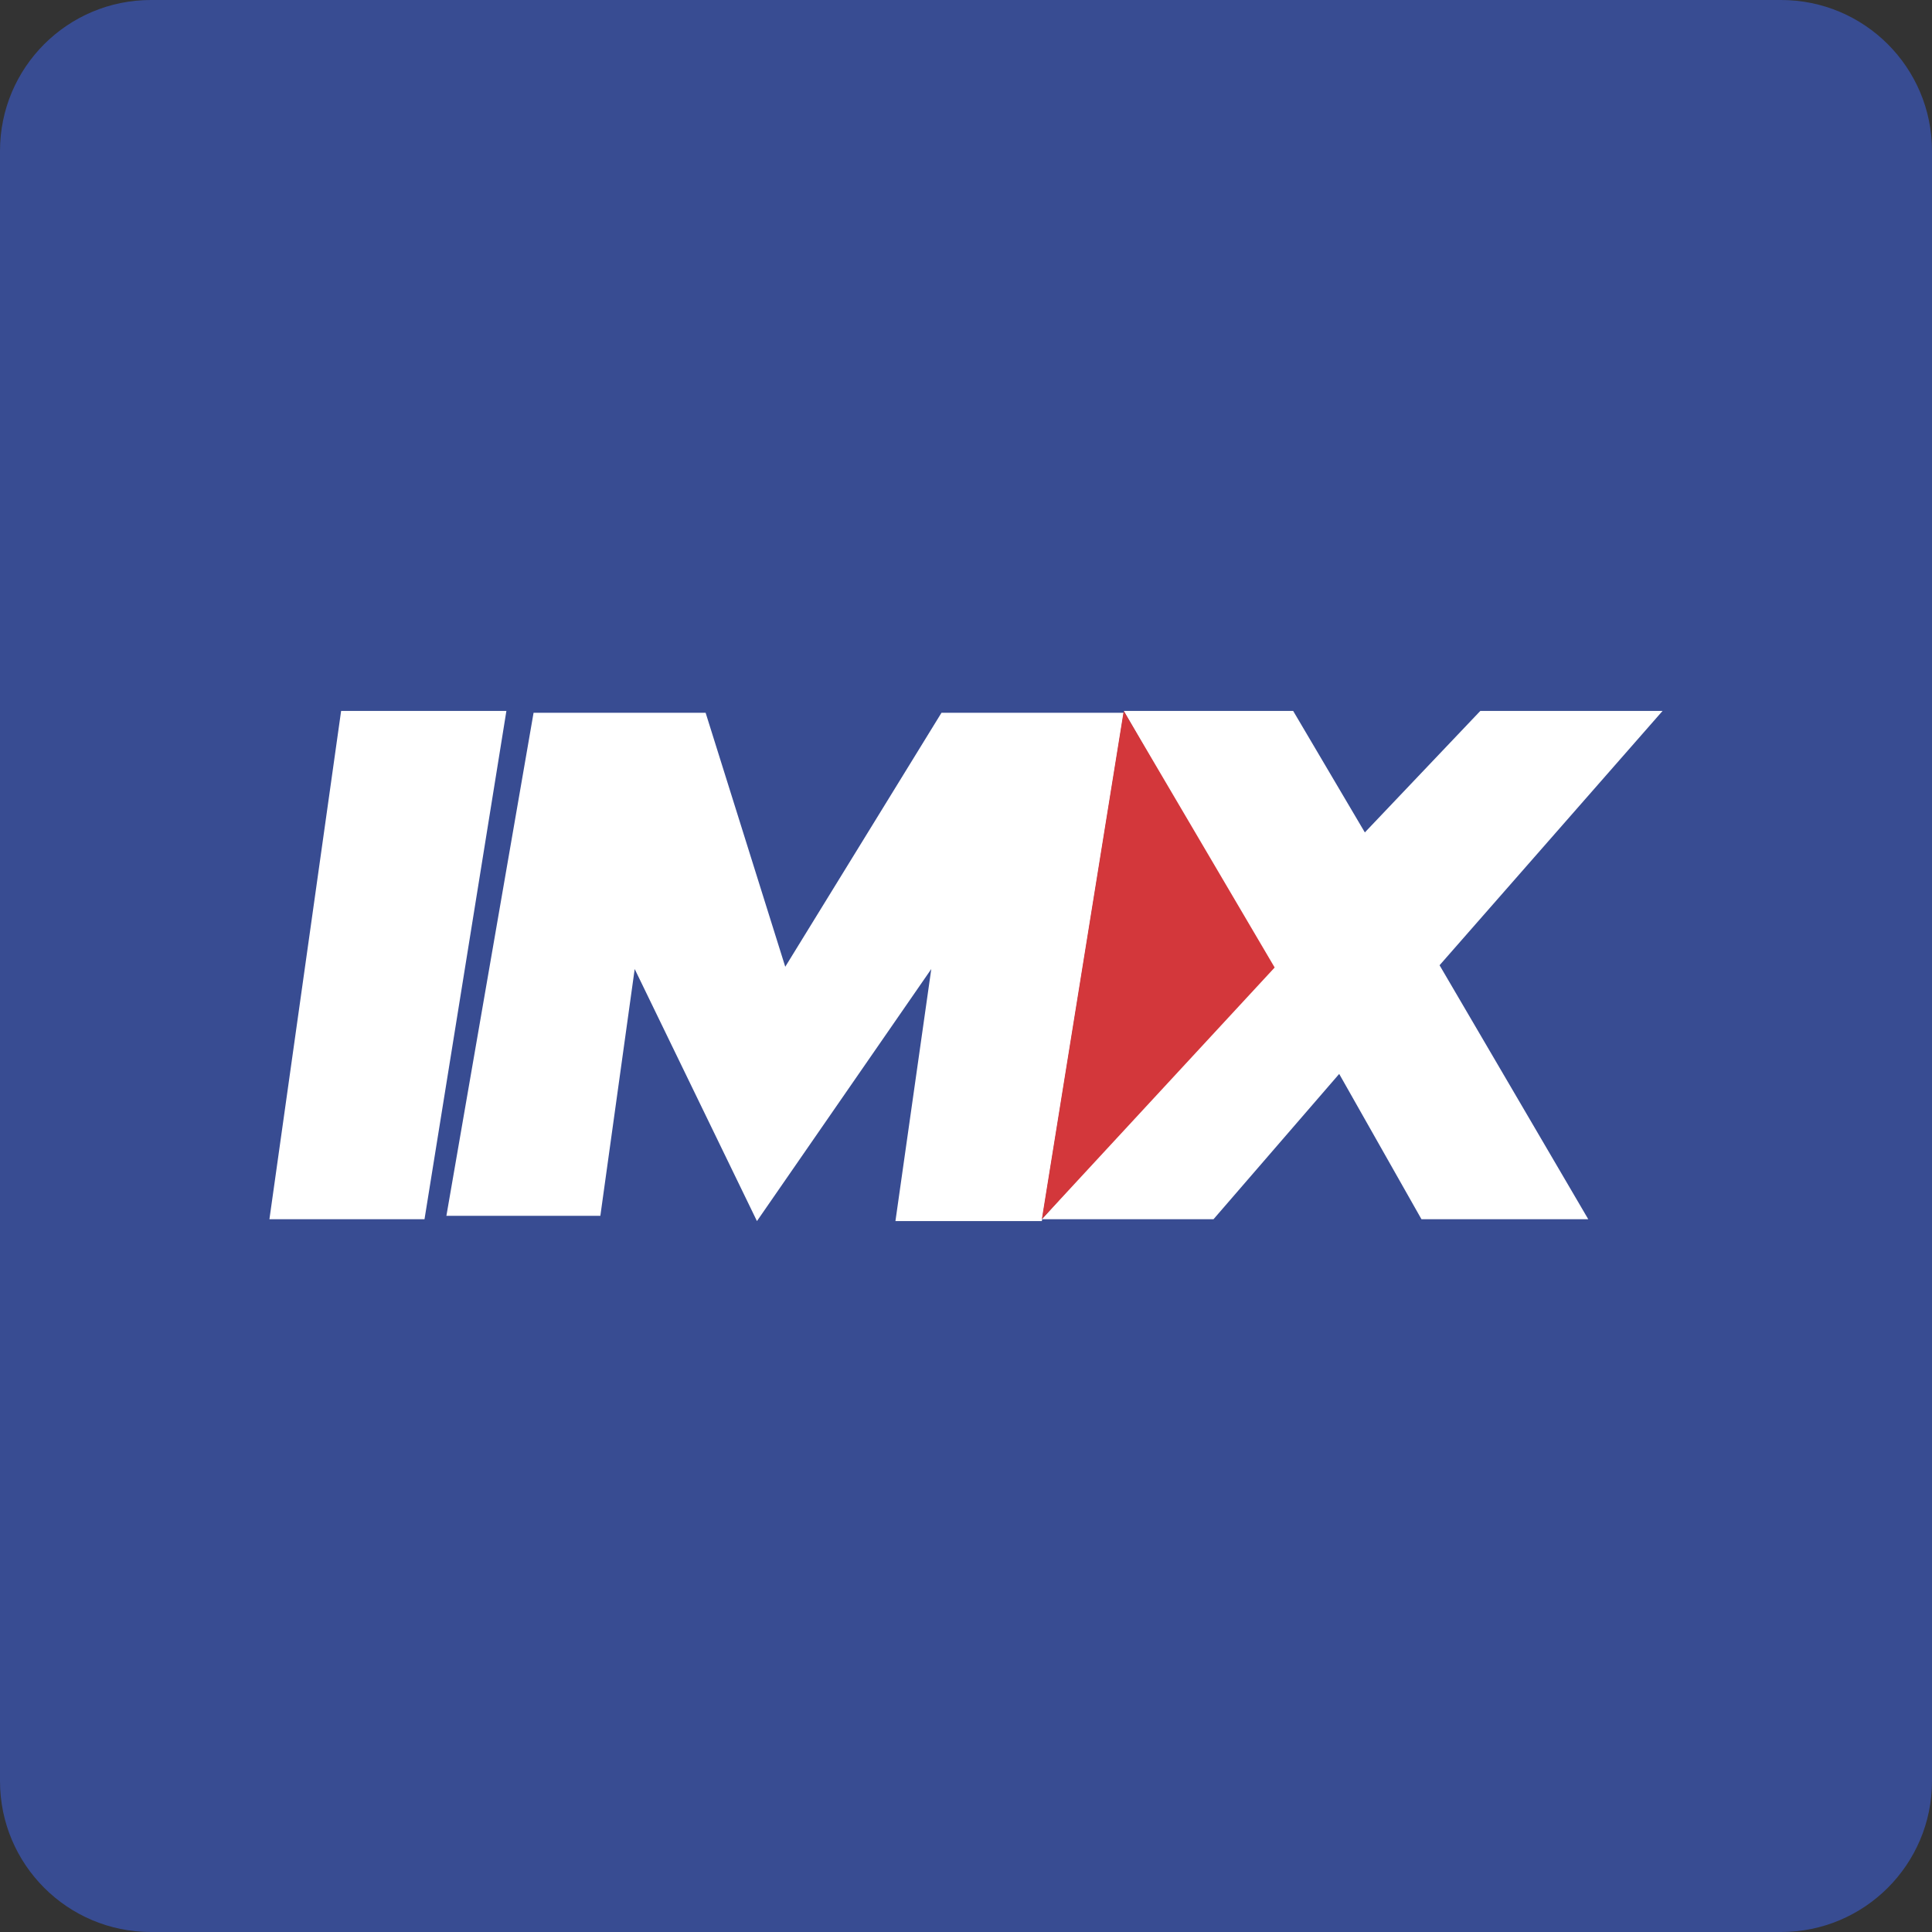
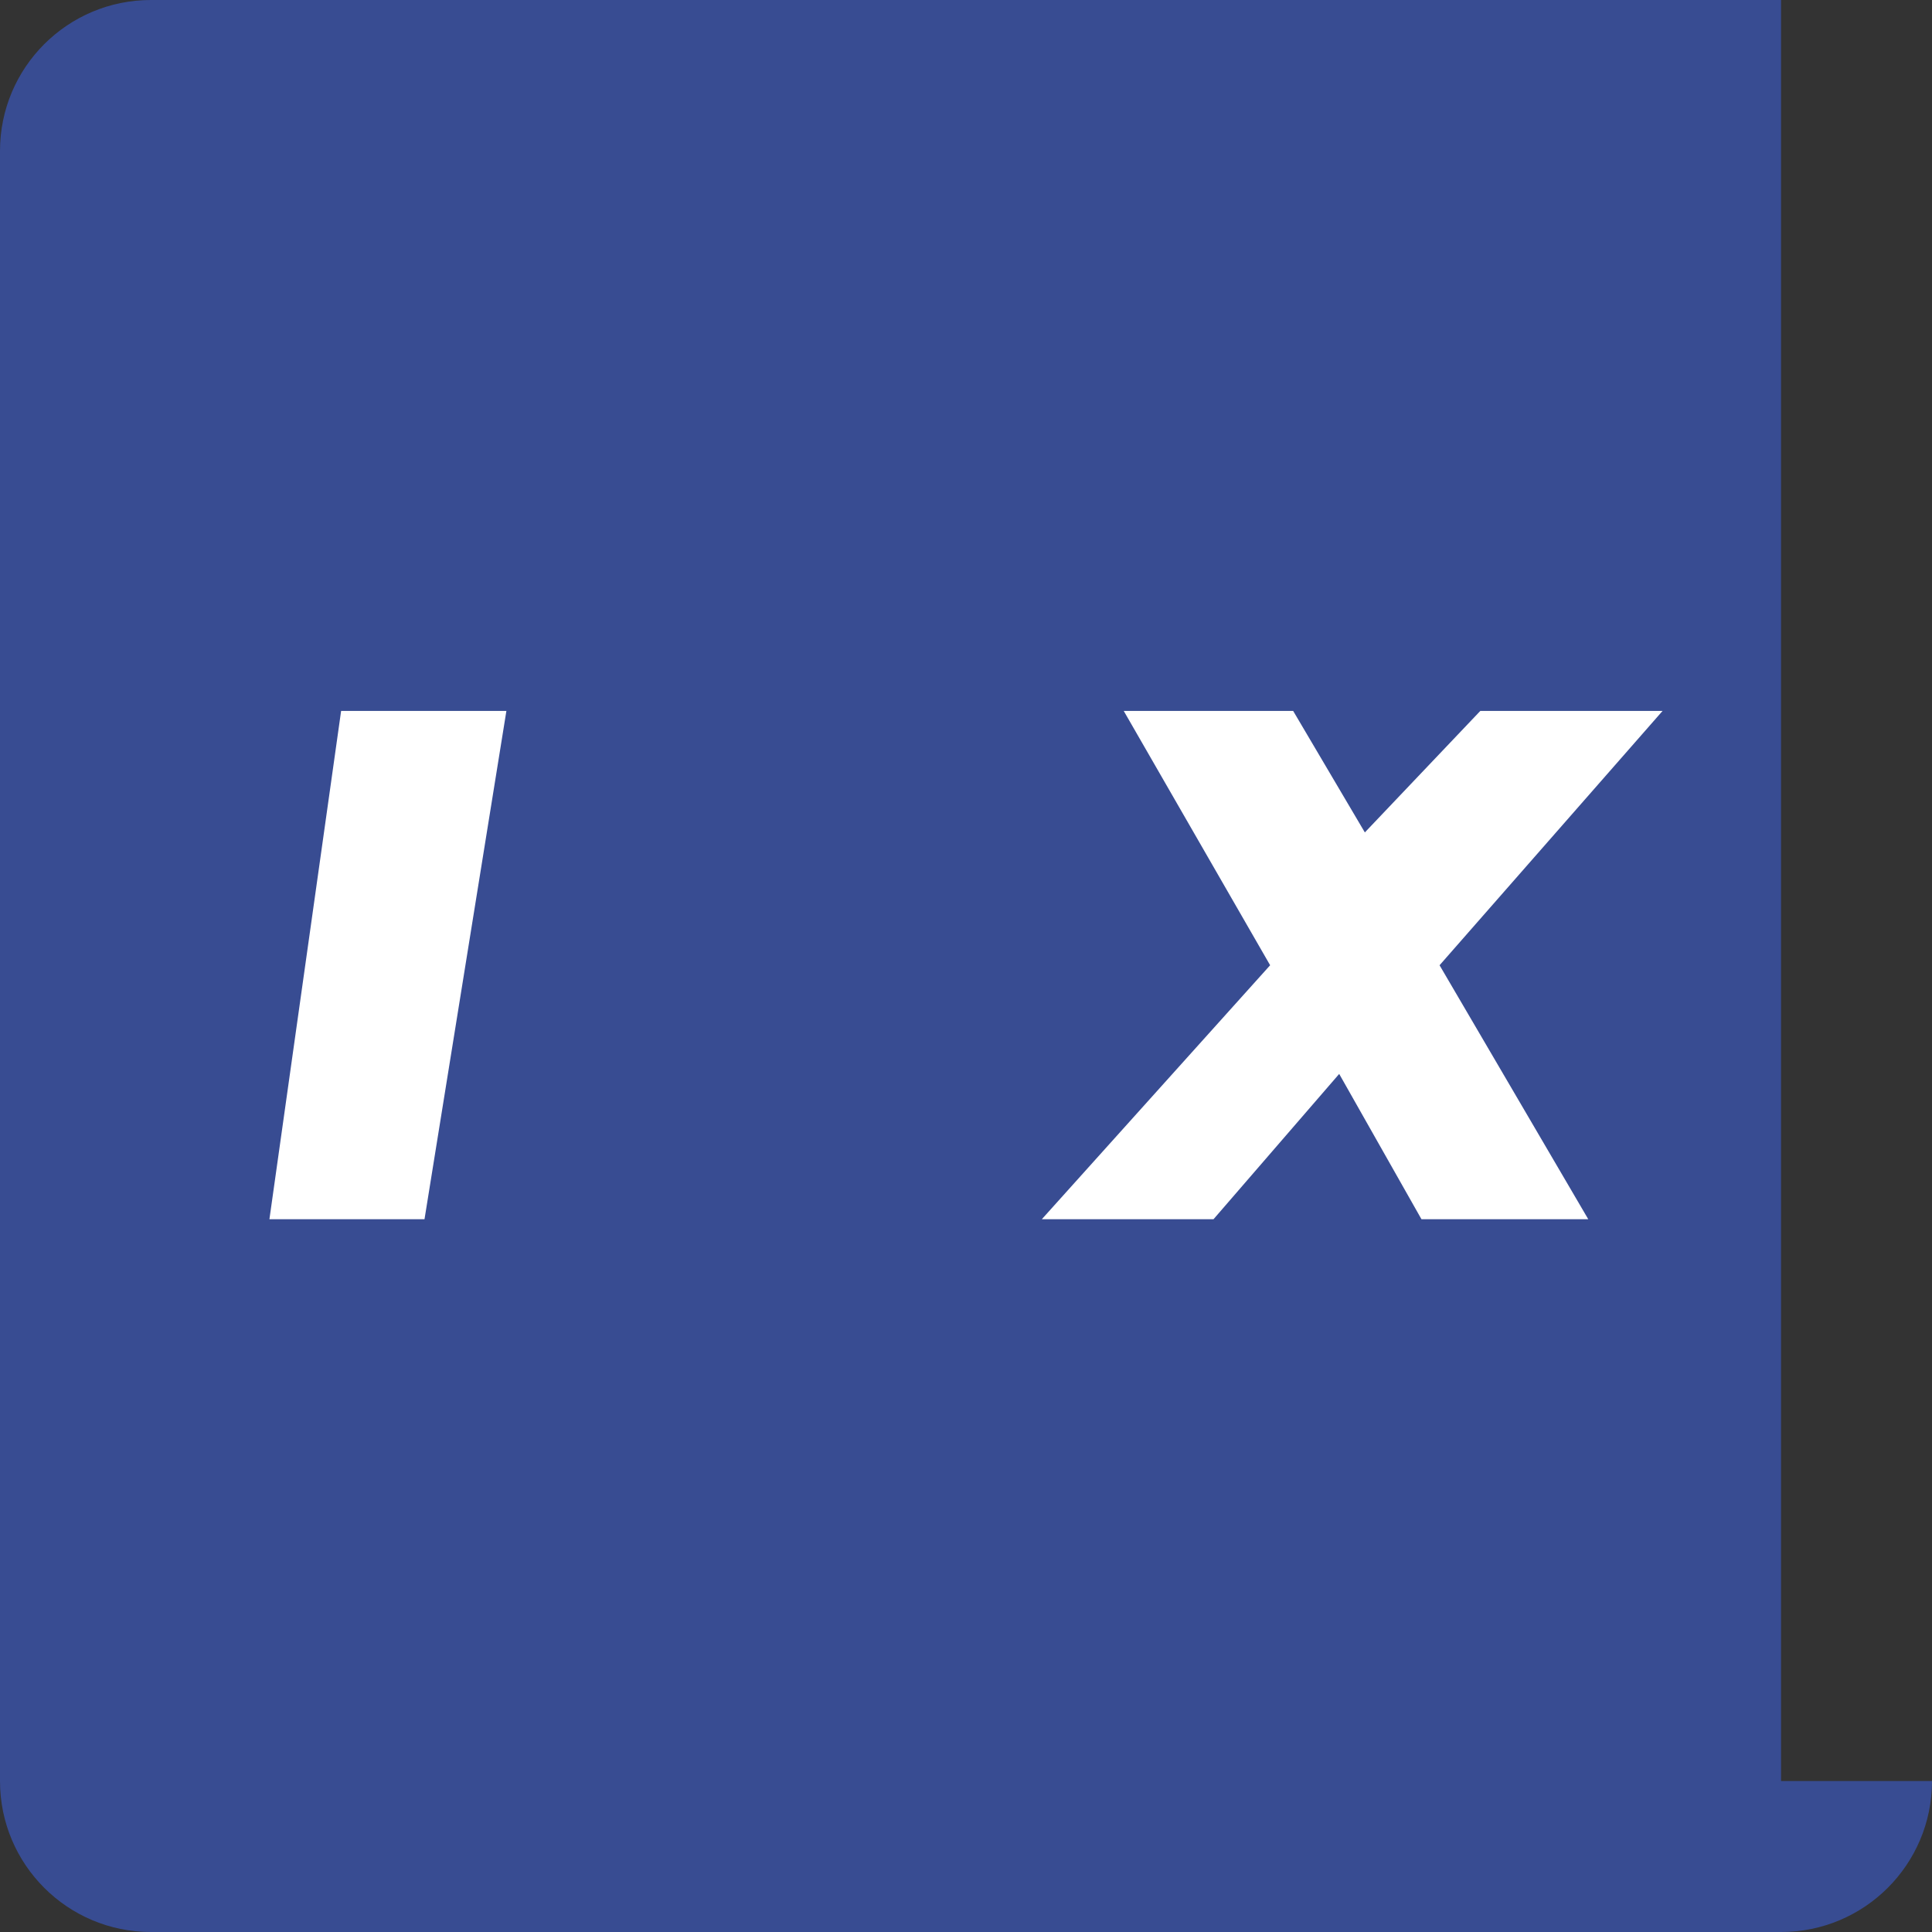
<svg xmlns="http://www.w3.org/2000/svg" id="Vector" width="512px" height="512px" x="0px" y="0px" enable-background="new 0 0 512 512" version="1.1" viewBox="0 0 512 512" xml:space="preserve">
  <rect x="0" y="0" width="512" height="512" fill="#333333" stroke="none" />
-   <path fill="#384C92" d="M512,472c0,22.1-17.9,40-40,40H40c-22.1,0-40-17.9-40-40V40C0,17.9,17.9,0,40,0h432c22.1,0,40,17.9,40,40  V472z" />
+   <path fill="#384C92" d="M512,472c0,22.1-17.9,40-40,40H40c-22.1,0-40-17.9-40-40V40C0,17.9,17.9,0,40,0h432V472z" />
  <polygon fill="#FFFFFF" points="90.4,188.4 134.2,188.4 112.5,323.1 71.4,323.1 " />
-   <polygon fill="#FFFFFF" points="141.4,188.9 187,188.9 208.1,256.2 249.5,188.9 297.8,188.9 276.1,323.6 237.3,323.6 246.8,256.8   200.6,323.6 168.2,256.8 159.1,322.2 118.3,322.2 " />
  <polygon fill="#FFFFFF" points="342.7,188.4 361.7,220.6 392.3,188.4 440.6,188.4 381.5,255.8 420.9,323.1 376.7,323.1 354.9,284.6   321.6,323.1 276.1,323.1 336.6,255.8 297.8,188.4 " />
-   <polygon fill="#D3373B" points="297.8,188.4 337.8,256.4 276.1,323.1 " />
</svg>